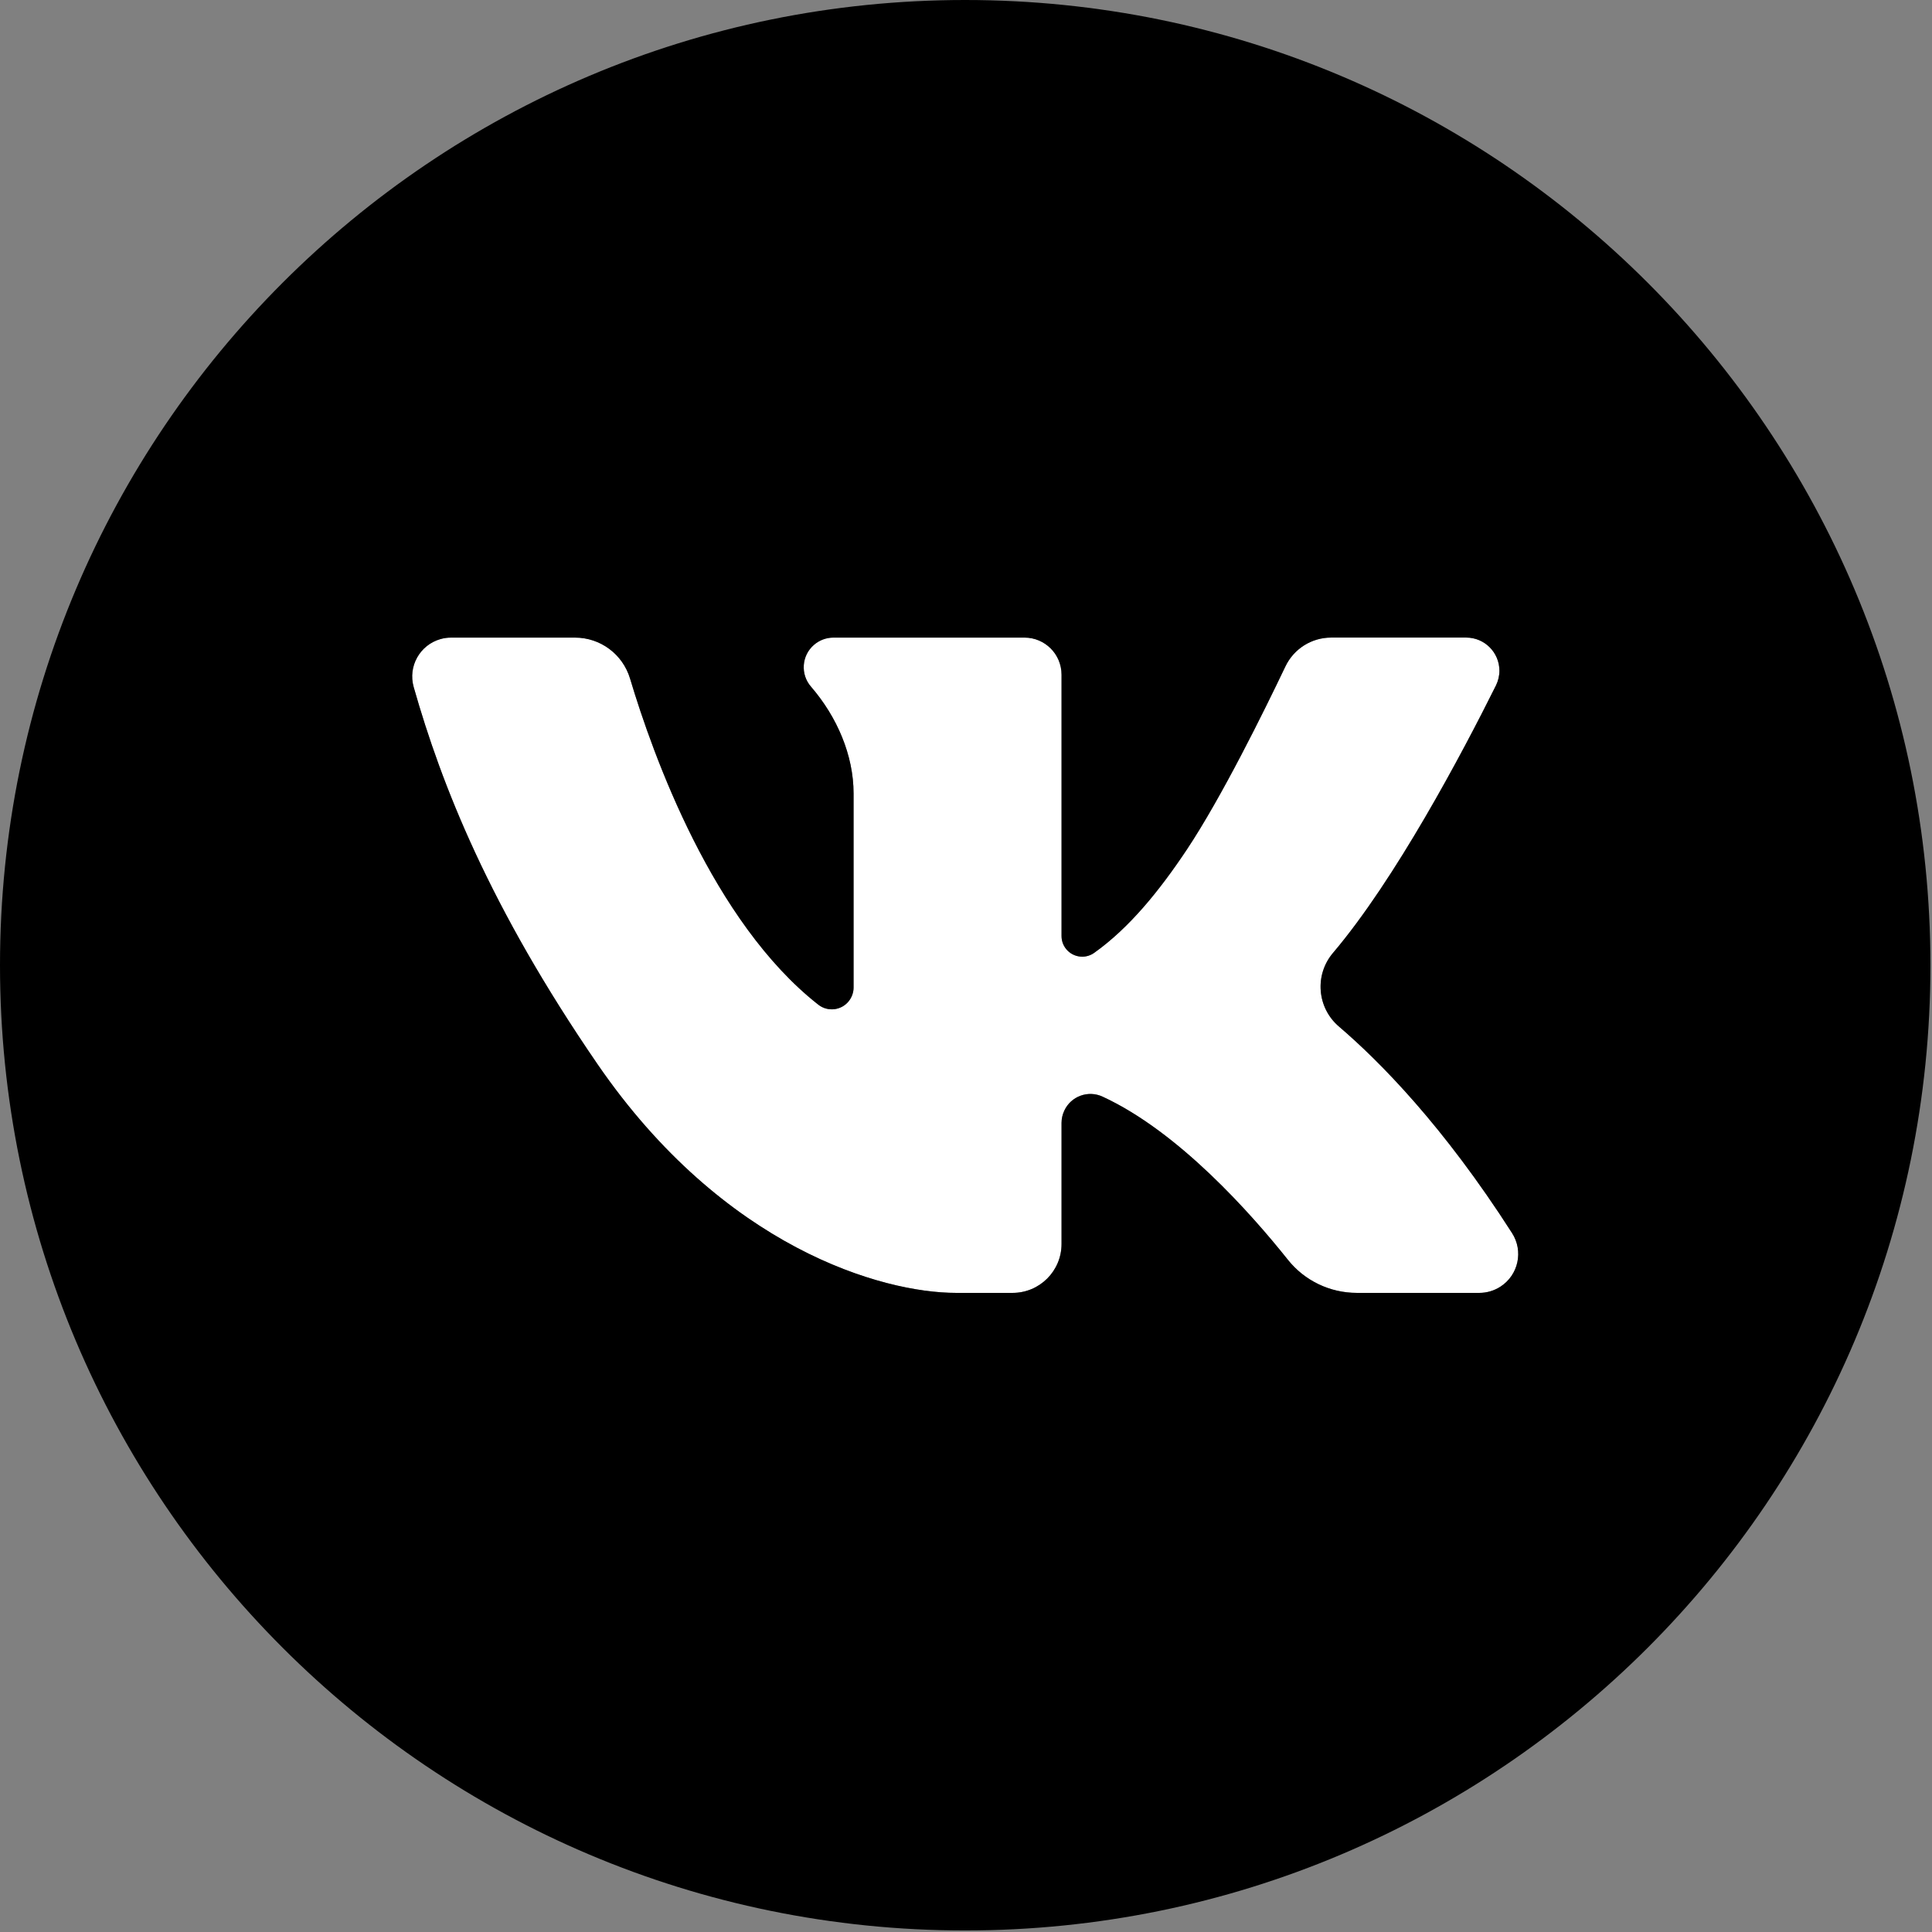
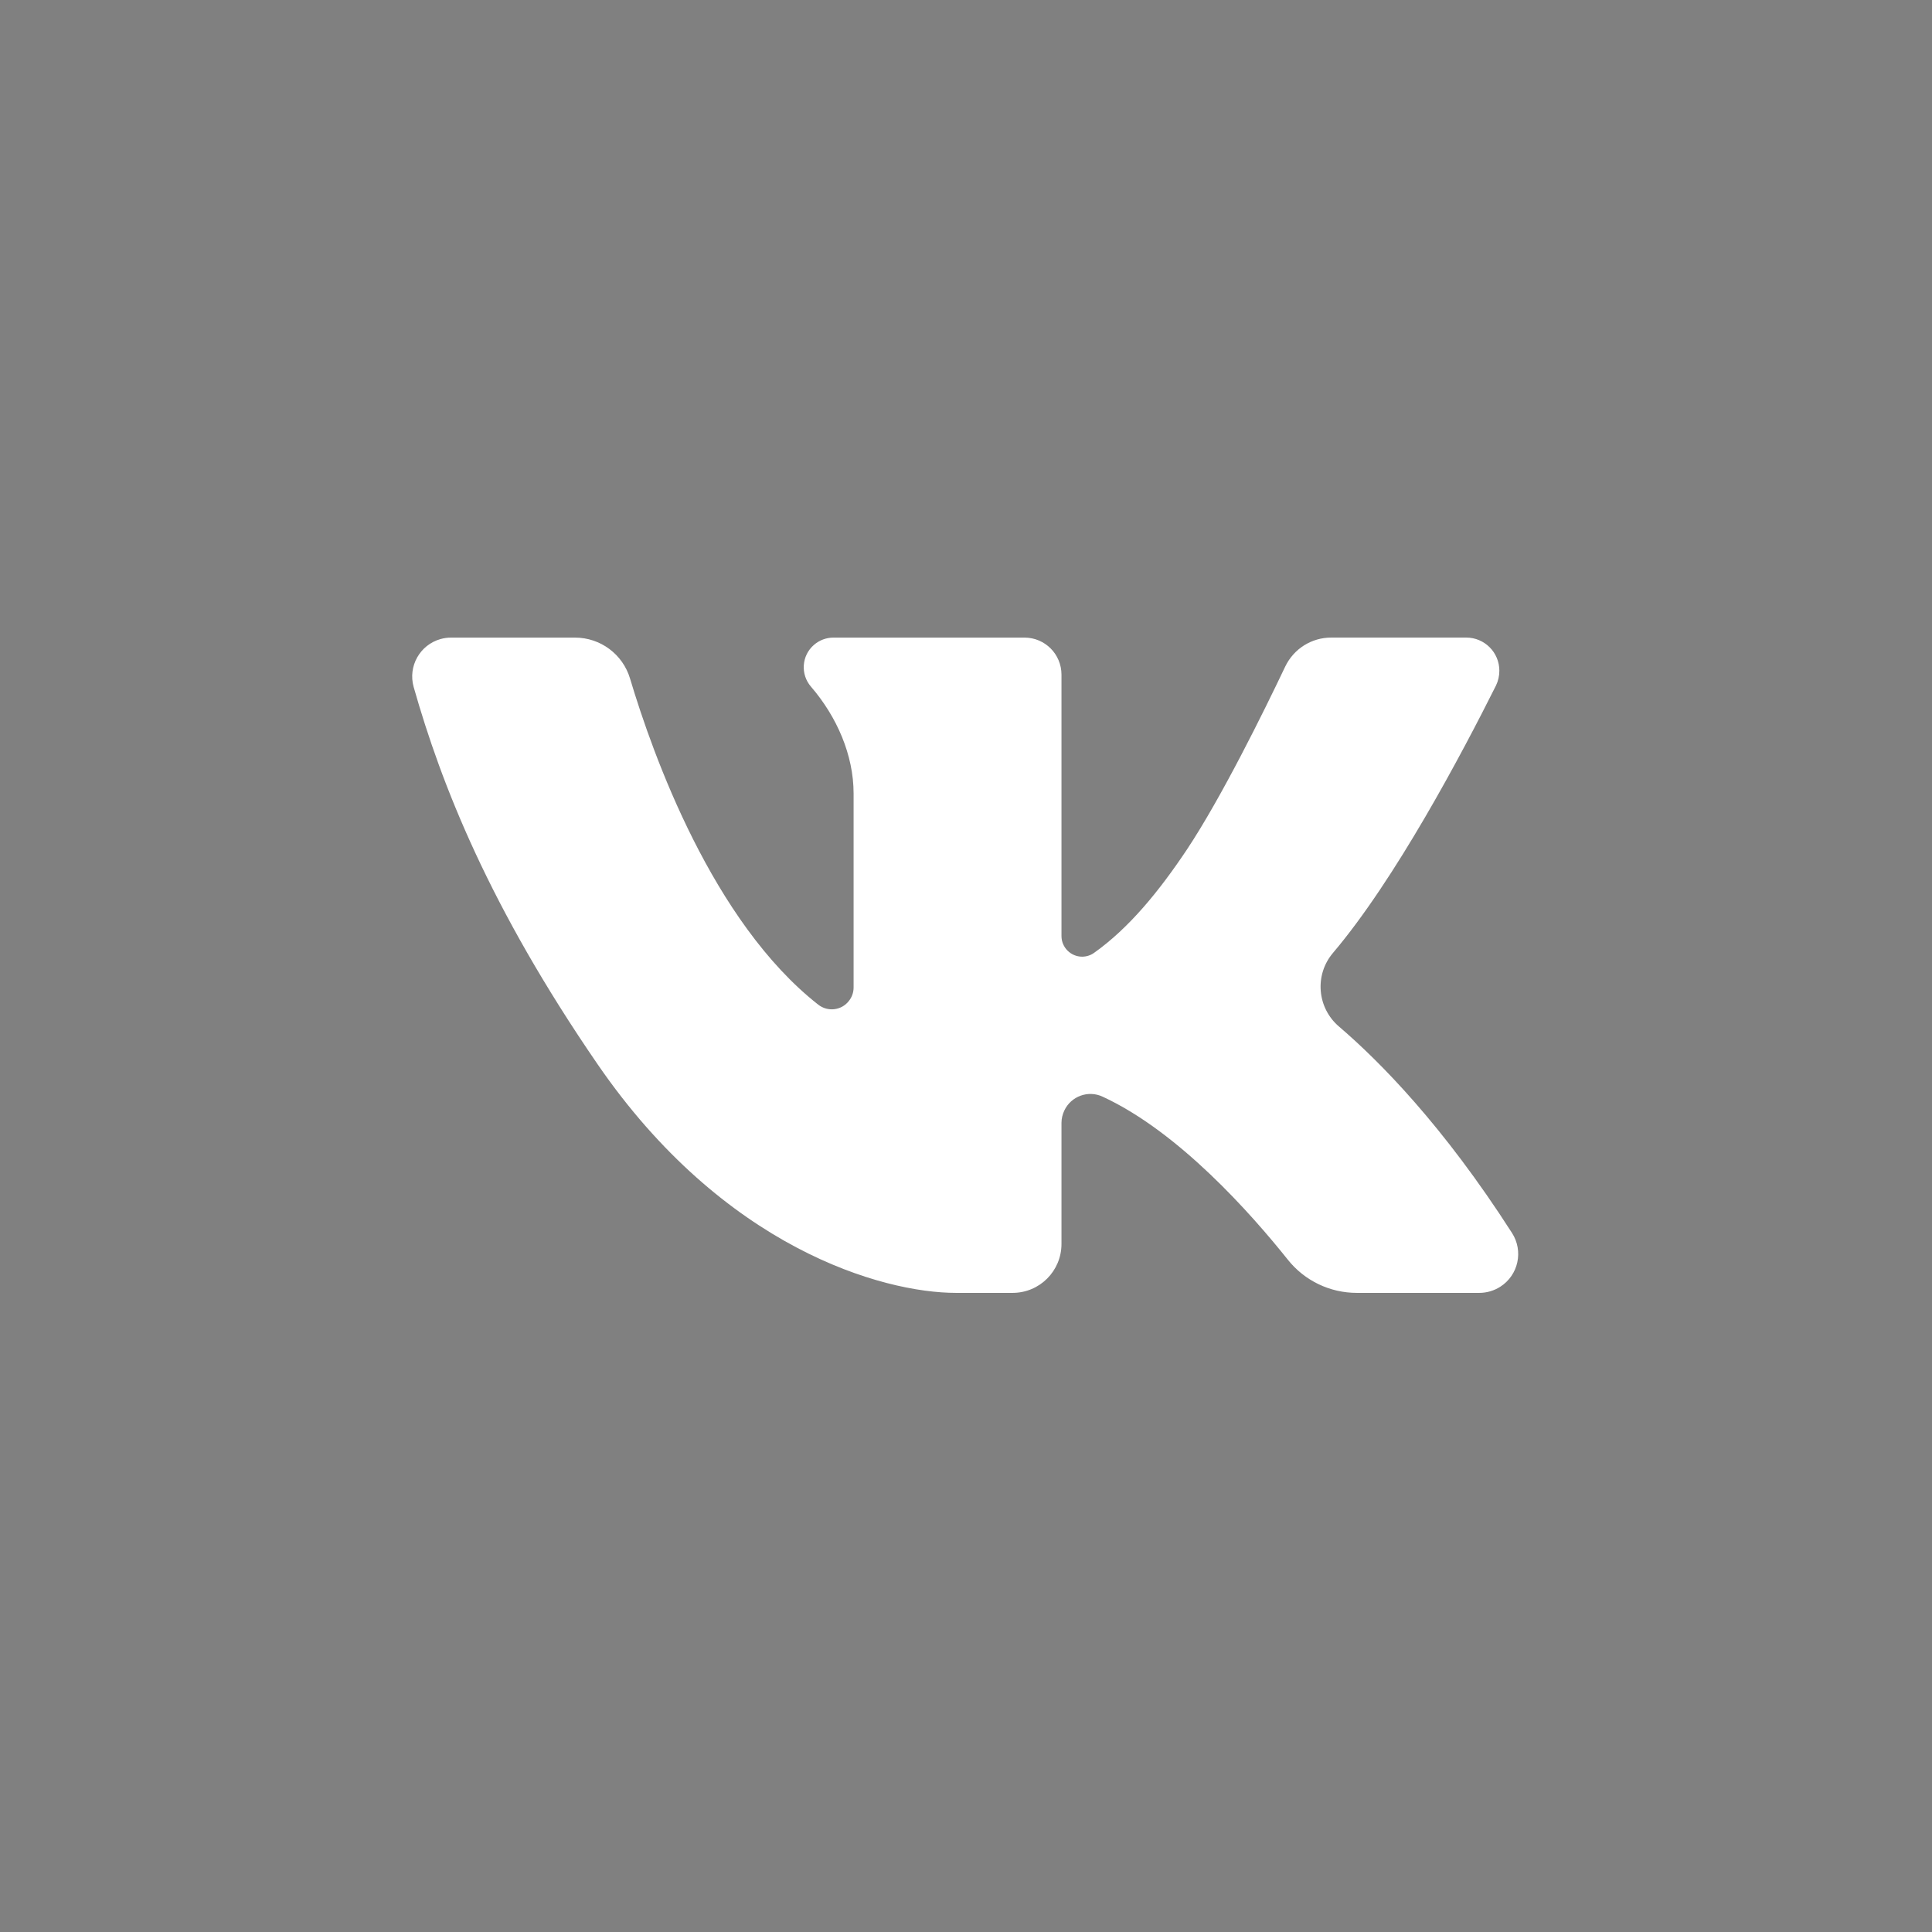
<svg xmlns="http://www.w3.org/2000/svg" width="356" height="356" viewBox="0 0 356 356" fill="none">
  <rect x="0" y="0" width="356" height="356" fill="#808080" stroke="none" />
  <path d="M246.745 189.17C242.693 185.73 242.177 179.655 245.618 175.593C257.125 162.029 269.358 138.91 275.666 126.306C276.068 125.461 276.278 124.53 276.278 123.586C276.278 120.214 273.544 117.482 270.18 117.482H245.293C241.661 117.482 238.392 119.558 236.825 122.817C232.906 131.06 225.088 146.94 218.704 156.547C213.6 164.186 208.076 170.981 201.596 175.58C200.966 176.037 200.182 176.281 199.398 176.281C197.315 176.281 195.594 174.582 195.594 172.485V124.32C195.594 120.545 192.555 117.486 188.77 117.486H153.58C152.261 117.486 150.98 117.962 149.986 118.826C147.693 120.81 147.463 124.266 149.451 126.549C154.211 132.075 157.288 139.145 157.288 146.21V181.968C157.288 182.868 156.982 183.744 156.409 184.453C155.052 186.196 152.529 186.496 150.77 185.122C131.33 169.866 120.339 139.235 116.096 125.035C114.758 120.552 110.629 117.484 105.946 117.488H83.123C82.454 117.486 81.804 117.578 81.173 117.756C77.369 118.828 75.152 122.781 76.222 126.585C81.383 144.746 90.233 167.146 110.075 196.046C133.356 229.971 162.583 238.232 176.154 238.232H186.591C191.58 238.23 195.594 234.193 195.594 229.216V206.896C195.594 206.118 195.785 205.351 196.11 204.648C197.353 201.983 200.526 200.834 203.183 202.082C217.194 208.553 230.517 223.621 237.303 232.118C240.38 235.987 245.063 238.238 250.014 238.232H272.589C273.965 238.232 275.303 237.835 276.469 237.089C279.795 234.947 280.751 230.518 278.61 227.194C265.956 207.442 254.238 195.583 246.745 189.17Z" fill="white" />
-   <path d="M276.473 237.09C275.318 237.836 273.967 238.234 272.597 238.234H250.027C245.075 238.239 240.377 235.988 237.304 232.12C230.531 223.621 217.2 208.554 203.185 202.083C200.523 200.836 197.352 201.983 196.119 204.647C195.786 205.352 195.61 206.119 195.61 206.896V229.218C195.61 234.195 191.577 238.232 186.586 238.234H176.172C162.587 238.234 133.362 229.973 110.068 196.048C90.239 167.146 81.391 144.747 76.224 126.585C75.147 122.78 77.379 118.83 81.176 117.757C81.803 117.579 82.448 117.487 83.134 117.489H105.958C110.636 117.485 114.747 120.553 116.097 125.035C120.345 139.235 131.346 169.867 150.784 185.124C152.526 186.498 155.051 186.196 156.421 184.454C156.969 183.746 157.282 182.869 157.282 181.968V146.211C157.282 139.145 154.229 132.074 149.453 126.548C147.456 124.268 147.691 120.811 149.981 118.828C150.979 117.963 152.252 117.487 153.583 117.487H188.778C192.556 117.487 195.61 120.545 195.61 124.321V172.484C195.61 174.583 197.313 176.282 199.427 176.282C200.21 176.282 200.973 176.037 201.619 175.581C208.079 170.981 213.599 164.187 218.688 156.548C225.089 146.941 232.919 131.06 236.853 122.819C238.4 119.56 241.669 117.483 245.29 117.483H270.17C273.556 117.483 276.277 120.214 276.296 123.587C276.296 124.53 276.062 125.462 275.65 126.306C269.387 138.91 257.133 162.031 245.623 175.595C242.178 179.656 242.687 185.73 246.739 189.17C254.236 195.584 265.961 207.443 278.606 227.194C280.759 230.517 279.8 234.947 276.473 237.09ZM177.836 9.73238e-05C79.61 9.73238e-05 0 79.63 0 177.859C0 276.087 79.61 355.717 177.836 355.717C276.081 355.717 355.711 276.087 355.711 177.859C355.711 79.63 276.081 9.73238e-05 177.836 9.73238e-05Z" fill="black" />
</svg>